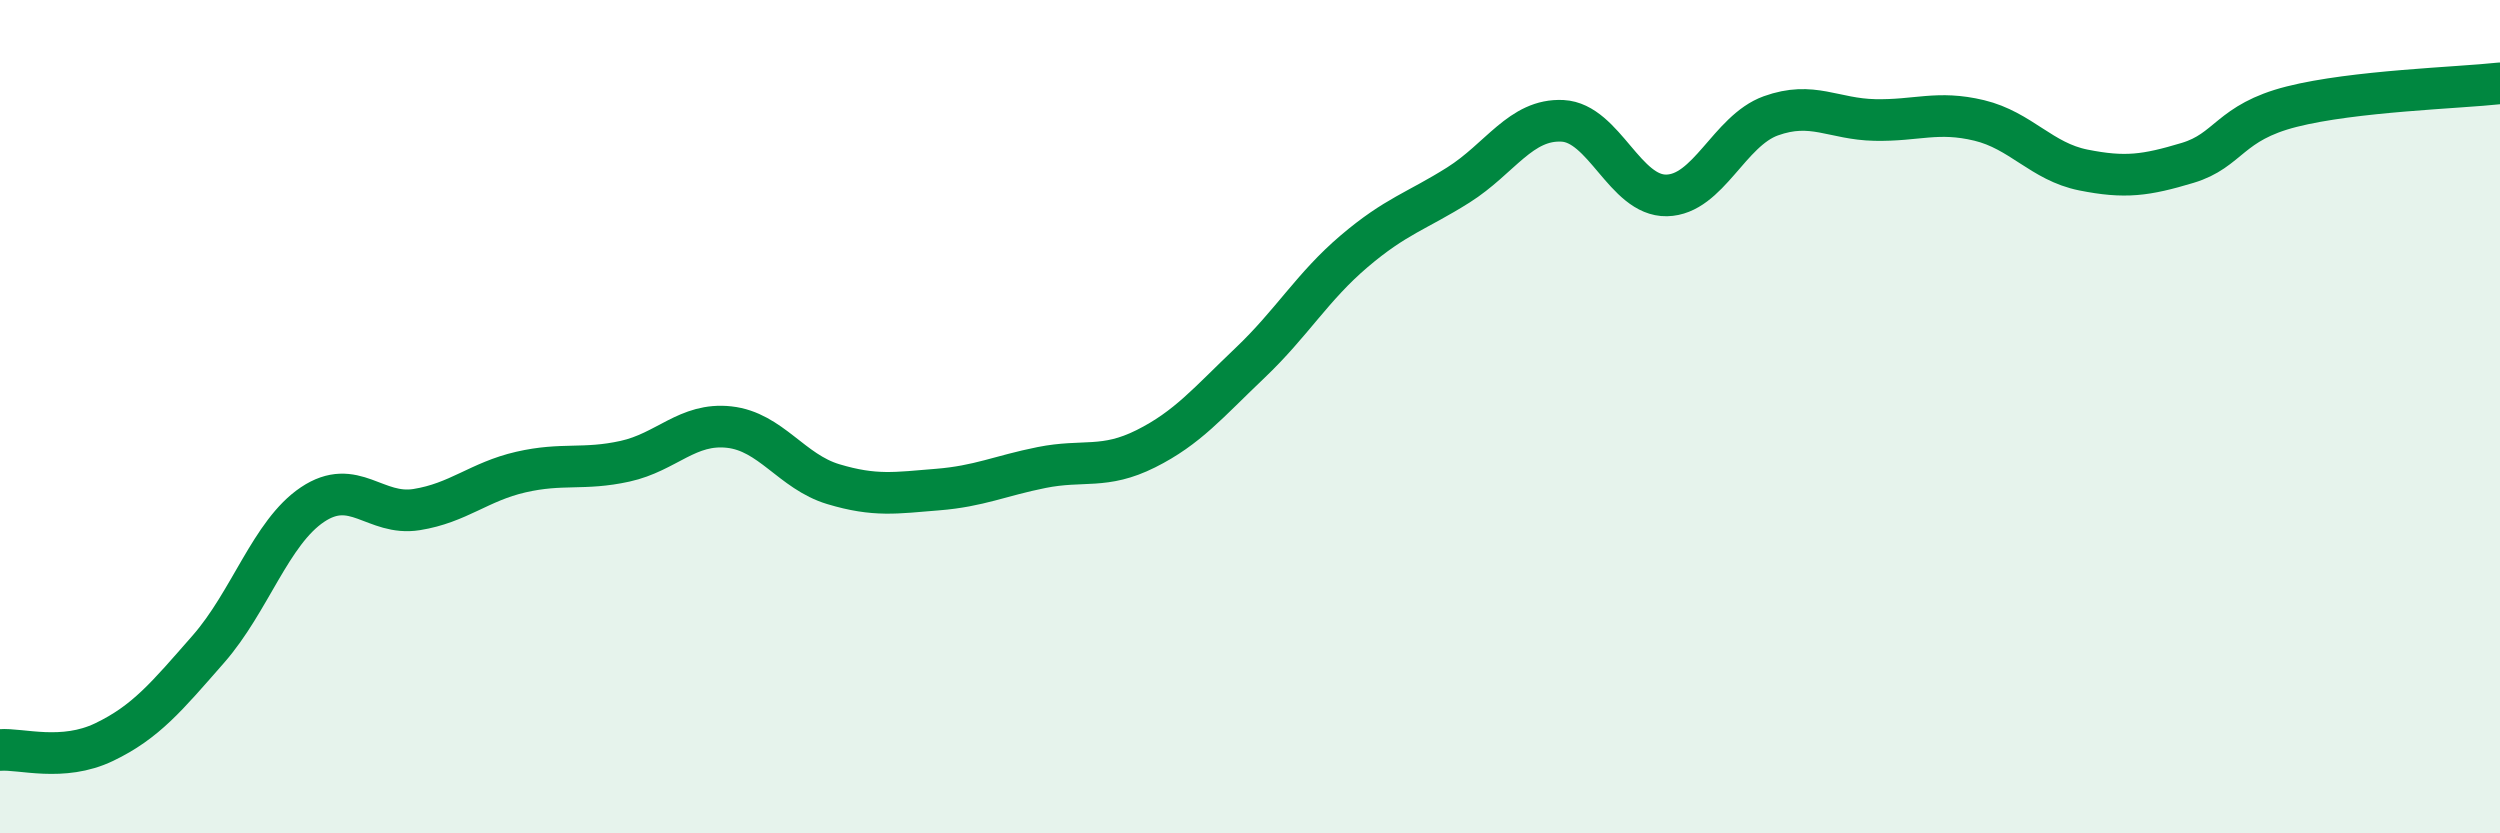
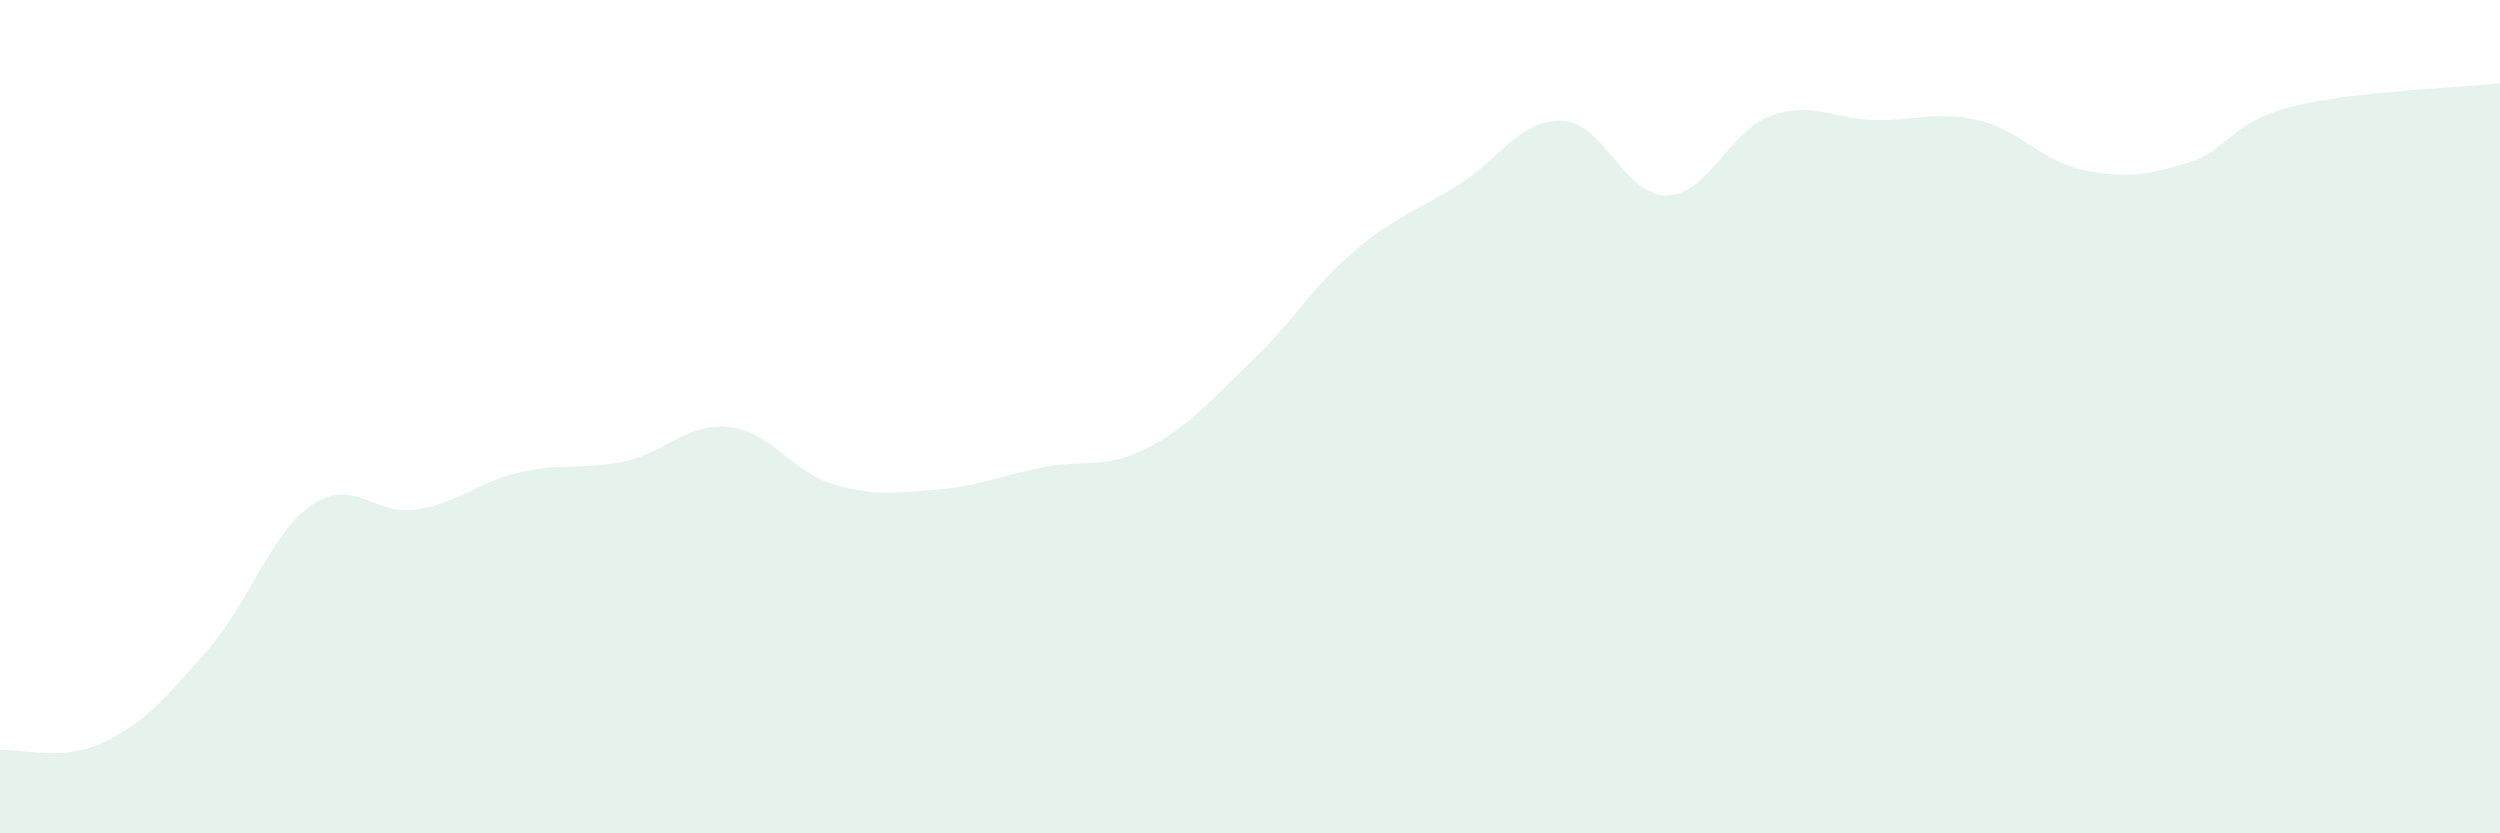
<svg xmlns="http://www.w3.org/2000/svg" width="60" height="20" viewBox="0 0 60 20">
  <path d="M 0,18 C 0.5,17.96 1.5,18.29 2.5,17.81 C 3.5,17.33 4,16.72 5,15.58 C 6,14.44 6.5,12.78 7.5,12.11 C 8.5,11.44 9,12.39 10,12.23 C 11,12.07 11.5,11.56 12.5,11.33 C 13.5,11.1 14,11.29 15,11.07 C 16,10.85 16.5,10.14 17.5,10.25 C 18.5,10.36 19,11.32 20,11.62 C 21,11.92 21.5,11.83 22.5,11.75 C 23.5,11.67 24,11.42 25,11.22 C 26,11.02 26.5,11.27 27.5,10.77 C 28.5,10.27 29,9.66 30,8.71 C 31,7.76 31.5,6.88 32.5,6.03 C 33.5,5.18 34,5.07 35,4.44 C 36,3.81 36.5,2.85 37.5,2.9 C 38.5,2.95 39,4.71 40,4.69 C 41,4.67 41.5,3.14 42.5,2.78 C 43.5,2.42 44,2.86 45,2.88 C 46,2.9 46.5,2.65 47.5,2.89 C 48.5,3.13 49,3.88 50,4.08 C 51,4.28 51.5,4.21 52.5,3.91 C 53.5,3.61 53.5,2.94 55,2.56 C 56.5,2.18 59,2.11 60,2L60 20L0 20Z" fill="#008740" opacity="0.1" stroke-linecap="round" stroke-linejoin="round" />
-   <path d="M 0,18 C 0.5,17.96 1.5,18.29 2.5,17.81 C 3.5,17.33 4,16.72 5,15.58 C 6,14.44 6.5,12.78 7.5,12.11 C 8.5,11.44 9,12.39 10,12.23 C 11,12.07 11.5,11.56 12.5,11.33 C 13.5,11.1 14,11.29 15,11.07 C 16,10.85 16.5,10.14 17.5,10.25 C 18.5,10.36 19,11.32 20,11.62 C 21,11.92 21.5,11.83 22.5,11.75 C 23.5,11.67 24,11.42 25,11.22 C 26,11.02 26.5,11.27 27.5,10.77 C 28.5,10.27 29,9.66 30,8.71 C 31,7.76 31.5,6.88 32.5,6.03 C 33.5,5.18 34,5.07 35,4.44 C 36,3.81 36.5,2.85 37.5,2.9 C 38.5,2.95 39,4.71 40,4.69 C 41,4.67 41.5,3.14 42.5,2.78 C 43.5,2.42 44,2.86 45,2.88 C 46,2.9 46.5,2.65 47.5,2.89 C 48.5,3.13 49,3.88 50,4.08 C 51,4.28 51.5,4.21 52.5,3.91 C 53.5,3.61 53.5,2.94 55,2.56 C 56.5,2.18 59,2.11 60,2" stroke="#008740" stroke-width="1" fill="none" stroke-linecap="round" stroke-linejoin="round" />
</svg>